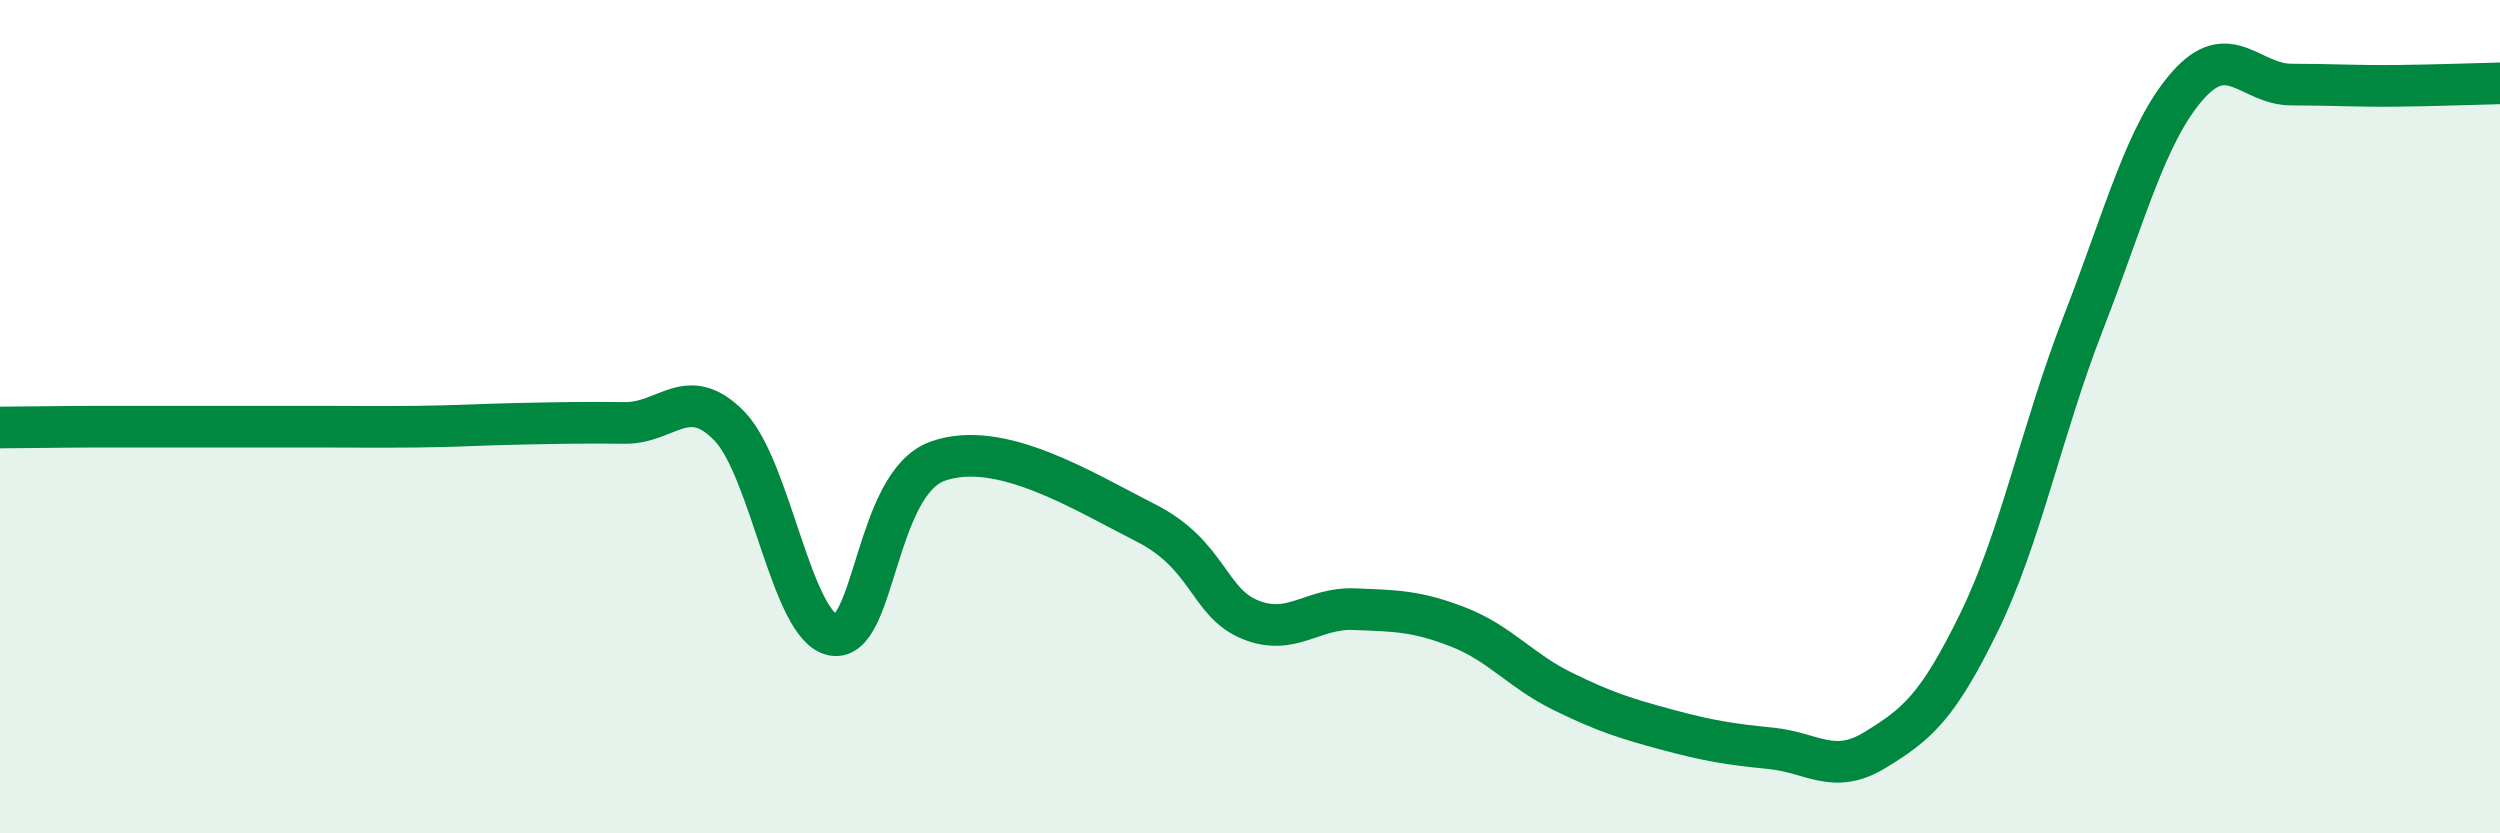
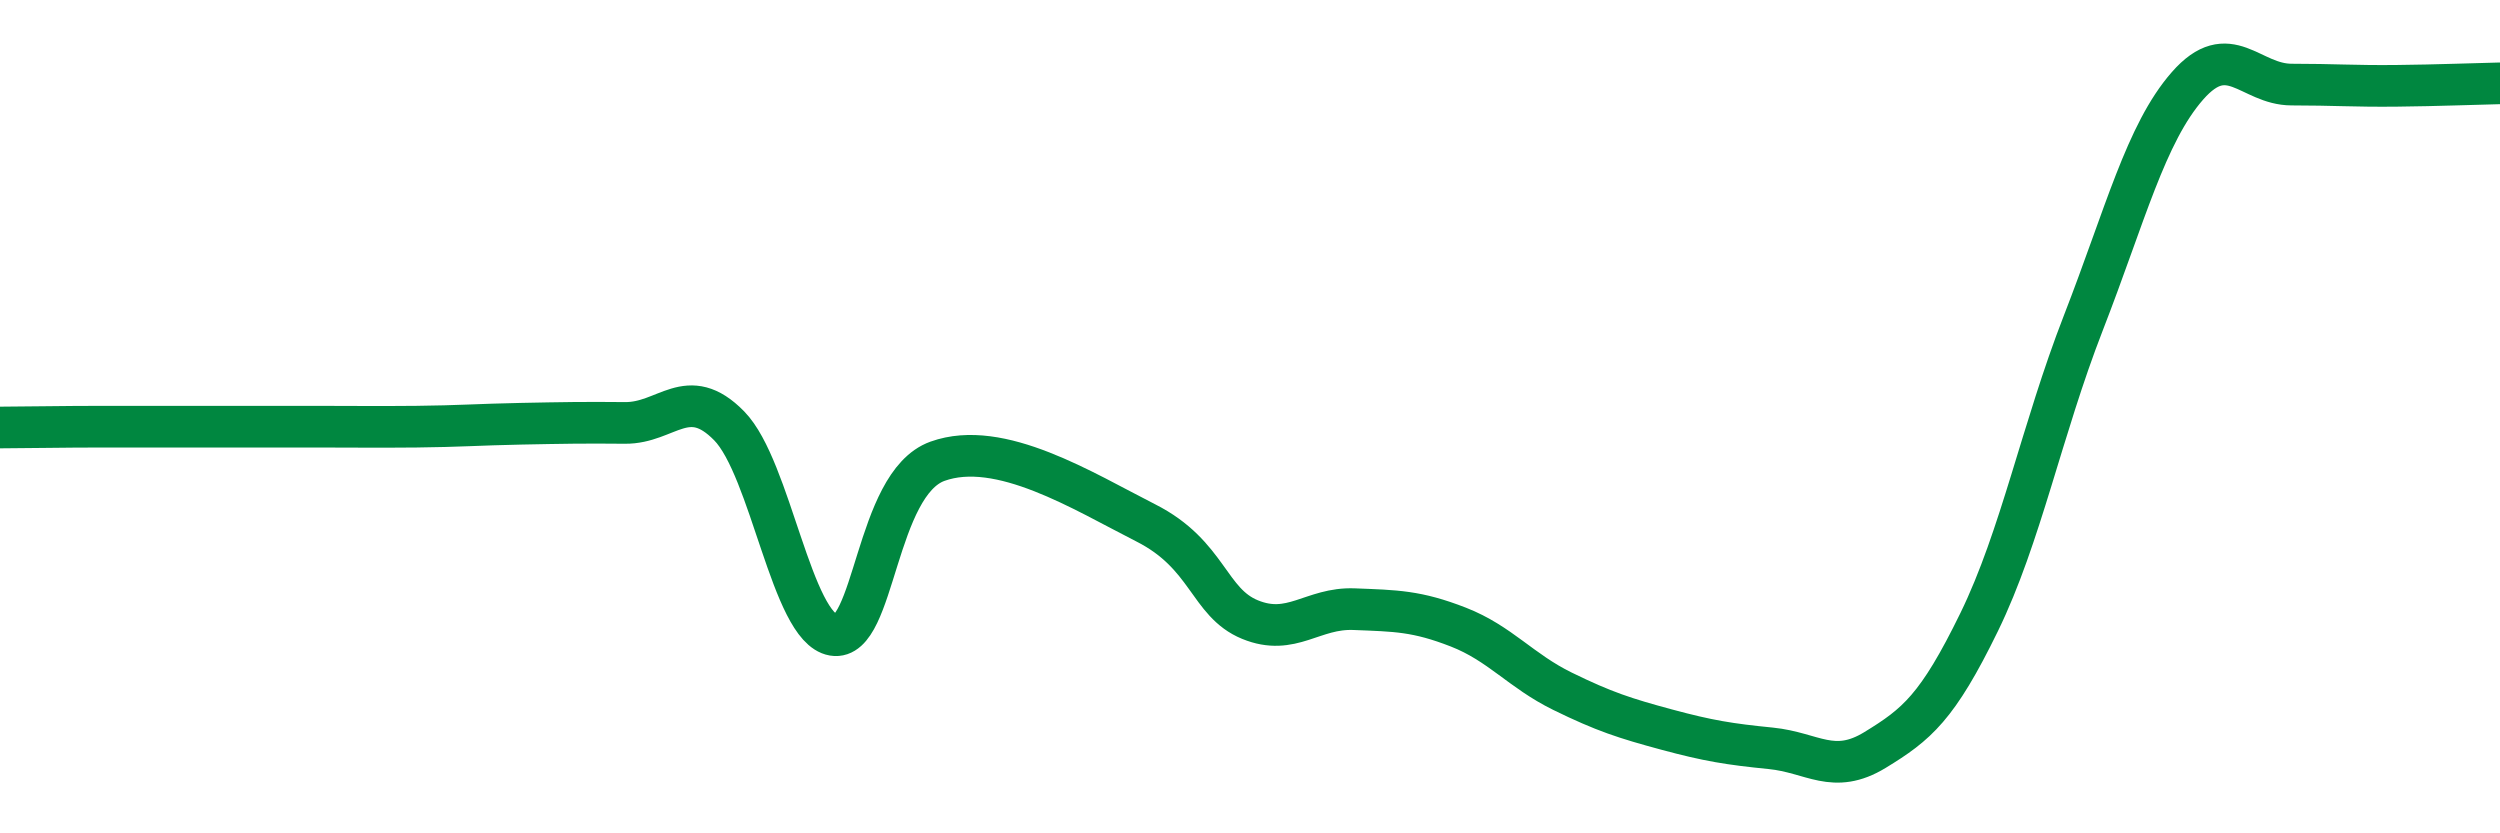
<svg xmlns="http://www.w3.org/2000/svg" width="60" height="20" viewBox="0 0 60 20">
-   <path d="M 0,10.26 C 0.5,10.26 1.5,10.24 2.5,10.24 C 3.5,10.24 4,10.24 5,10.24 C 6,10.24 6.5,10.24 7.5,10.24 C 8.5,10.24 9,10.25 10,10.24 C 11,10.23 11.5,10.19 12.5,10.17 C 13.5,10.15 14,10.14 15,10.15 C 16,10.16 16.5,9.2 17.5,10.22 C 18.5,11.24 19,15.07 20,15.24 C 21,15.41 21,11.61 22.5,11.07 C 24,10.53 26,11.79 27.5,12.55 C 29,13.31 29,14.46 30,14.87 C 31,15.28 31.5,14.58 32.5,14.62 C 33.5,14.66 34,14.66 35,15.05 C 36,15.44 36.5,16.1 37.5,16.59 C 38.5,17.08 39,17.24 40,17.51 C 41,17.78 41.5,17.86 42.5,17.96 C 43.5,18.06 44,18.61 45,18 C 46,17.39 46.5,16.98 47.5,14.93 C 48.5,12.88 49,10.32 50,7.75 C 51,5.18 51.5,3.2 52.5,2.06 C 53.5,0.92 54,2.03 55,2.03 C 56,2.03 56.5,2.07 57.5,2.06 C 58.5,2.05 59.5,2.01 60,2L60 20L0 20Z" fill="#008740" opacity="0.1" stroke-linecap="round" stroke-linejoin="round" />
  <path d="M 0,10.26 C 0.5,10.26 1.5,10.24 2.5,10.24 C 3.5,10.24 4,10.24 5,10.24 C 6,10.24 6.5,10.24 7.5,10.24 C 8.5,10.24 9,10.25 10,10.24 C 11,10.23 11.5,10.19 12.5,10.17 C 13.5,10.15 14,10.14 15,10.15 C 16,10.16 16.5,9.2 17.5,10.22 C 18.5,11.24 19,15.07 20,15.24 C 21,15.41 21,11.61 22.5,11.07 C 24,10.53 26,11.79 27.5,12.55 C 29,13.31 29,14.46 30,14.87 C 31,15.28 31.5,14.58 32.5,14.62 C 33.5,14.66 34,14.66 35,15.05 C 36,15.44 36.5,16.1 37.5,16.59 C 38.5,17.08 39,17.24 40,17.51 C 41,17.78 41.5,17.86 42.5,17.96 C 43.5,18.06 44,18.61 45,18 C 46,17.39 46.5,16.98 47.5,14.93 C 48.5,12.88 49,10.32 50,7.75 C 51,5.18 51.5,3.2 52.5,2.06 C 53.5,0.92 54,2.03 55,2.03 C 56,2.03 56.5,2.07 57.5,2.06 C 58.5,2.05 59.5,2.01 60,2" stroke="#008740" stroke-width="1" fill="none" stroke-linecap="round" stroke-linejoin="round" />
</svg>